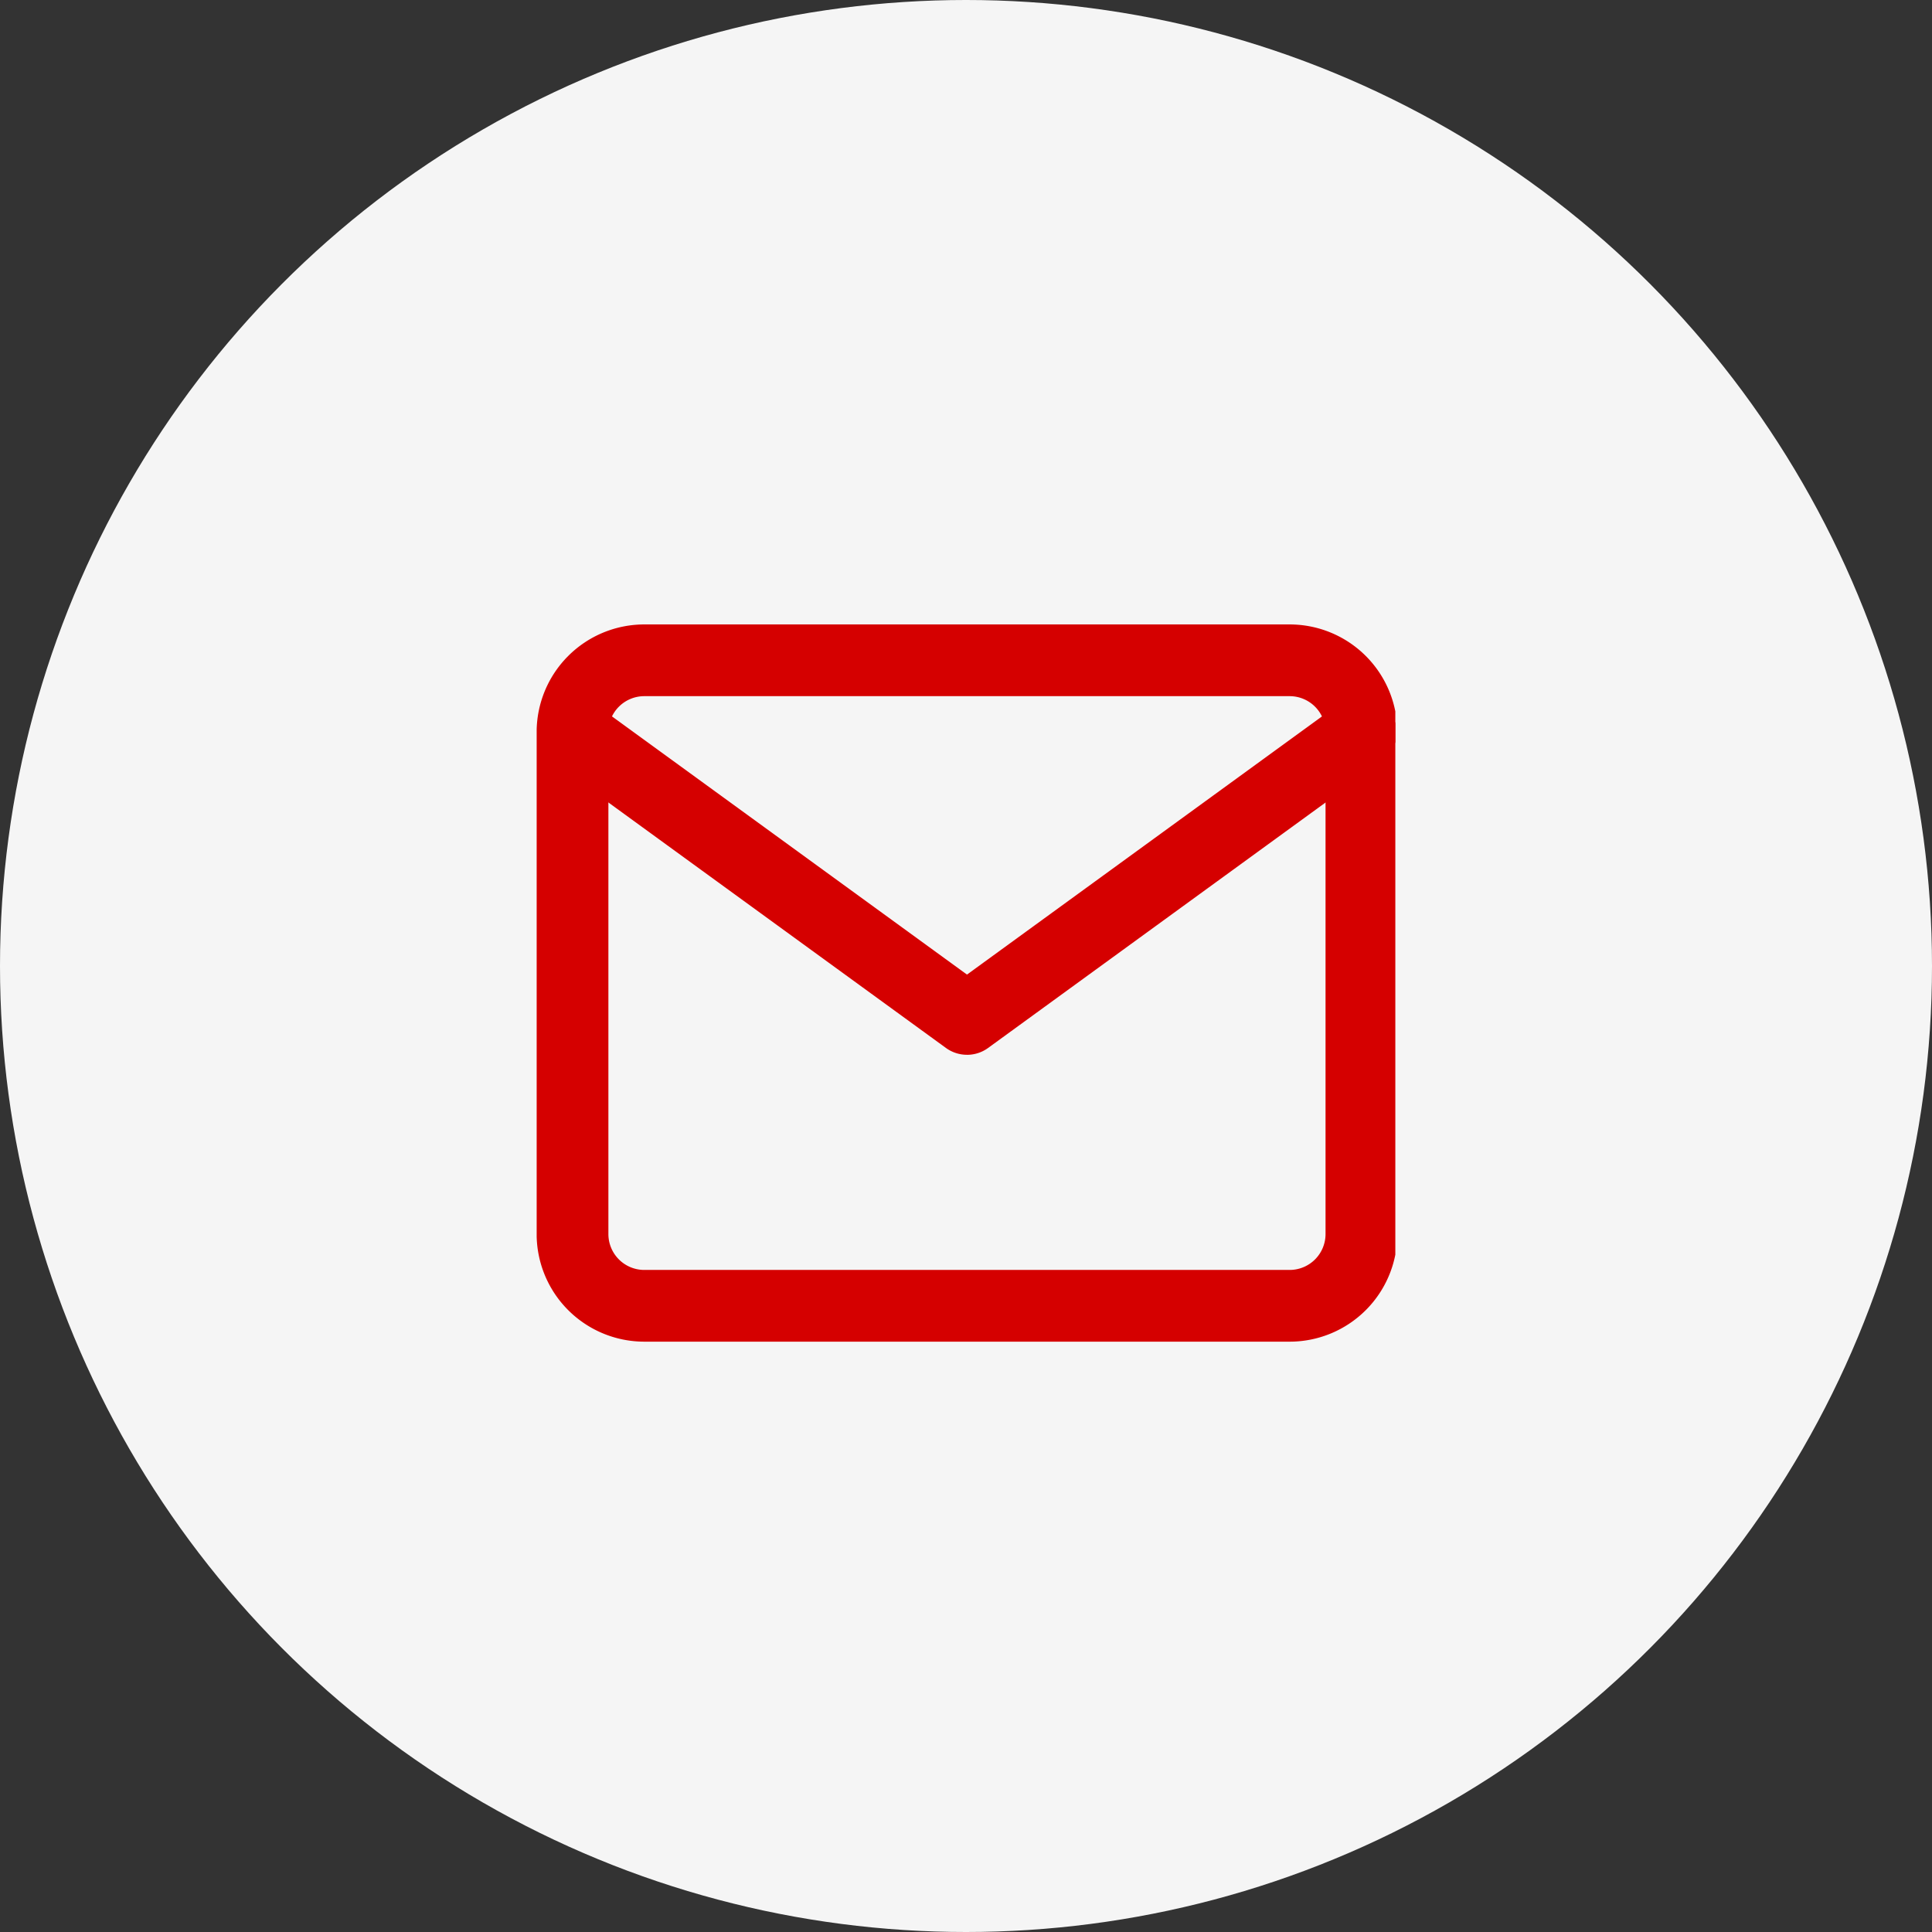
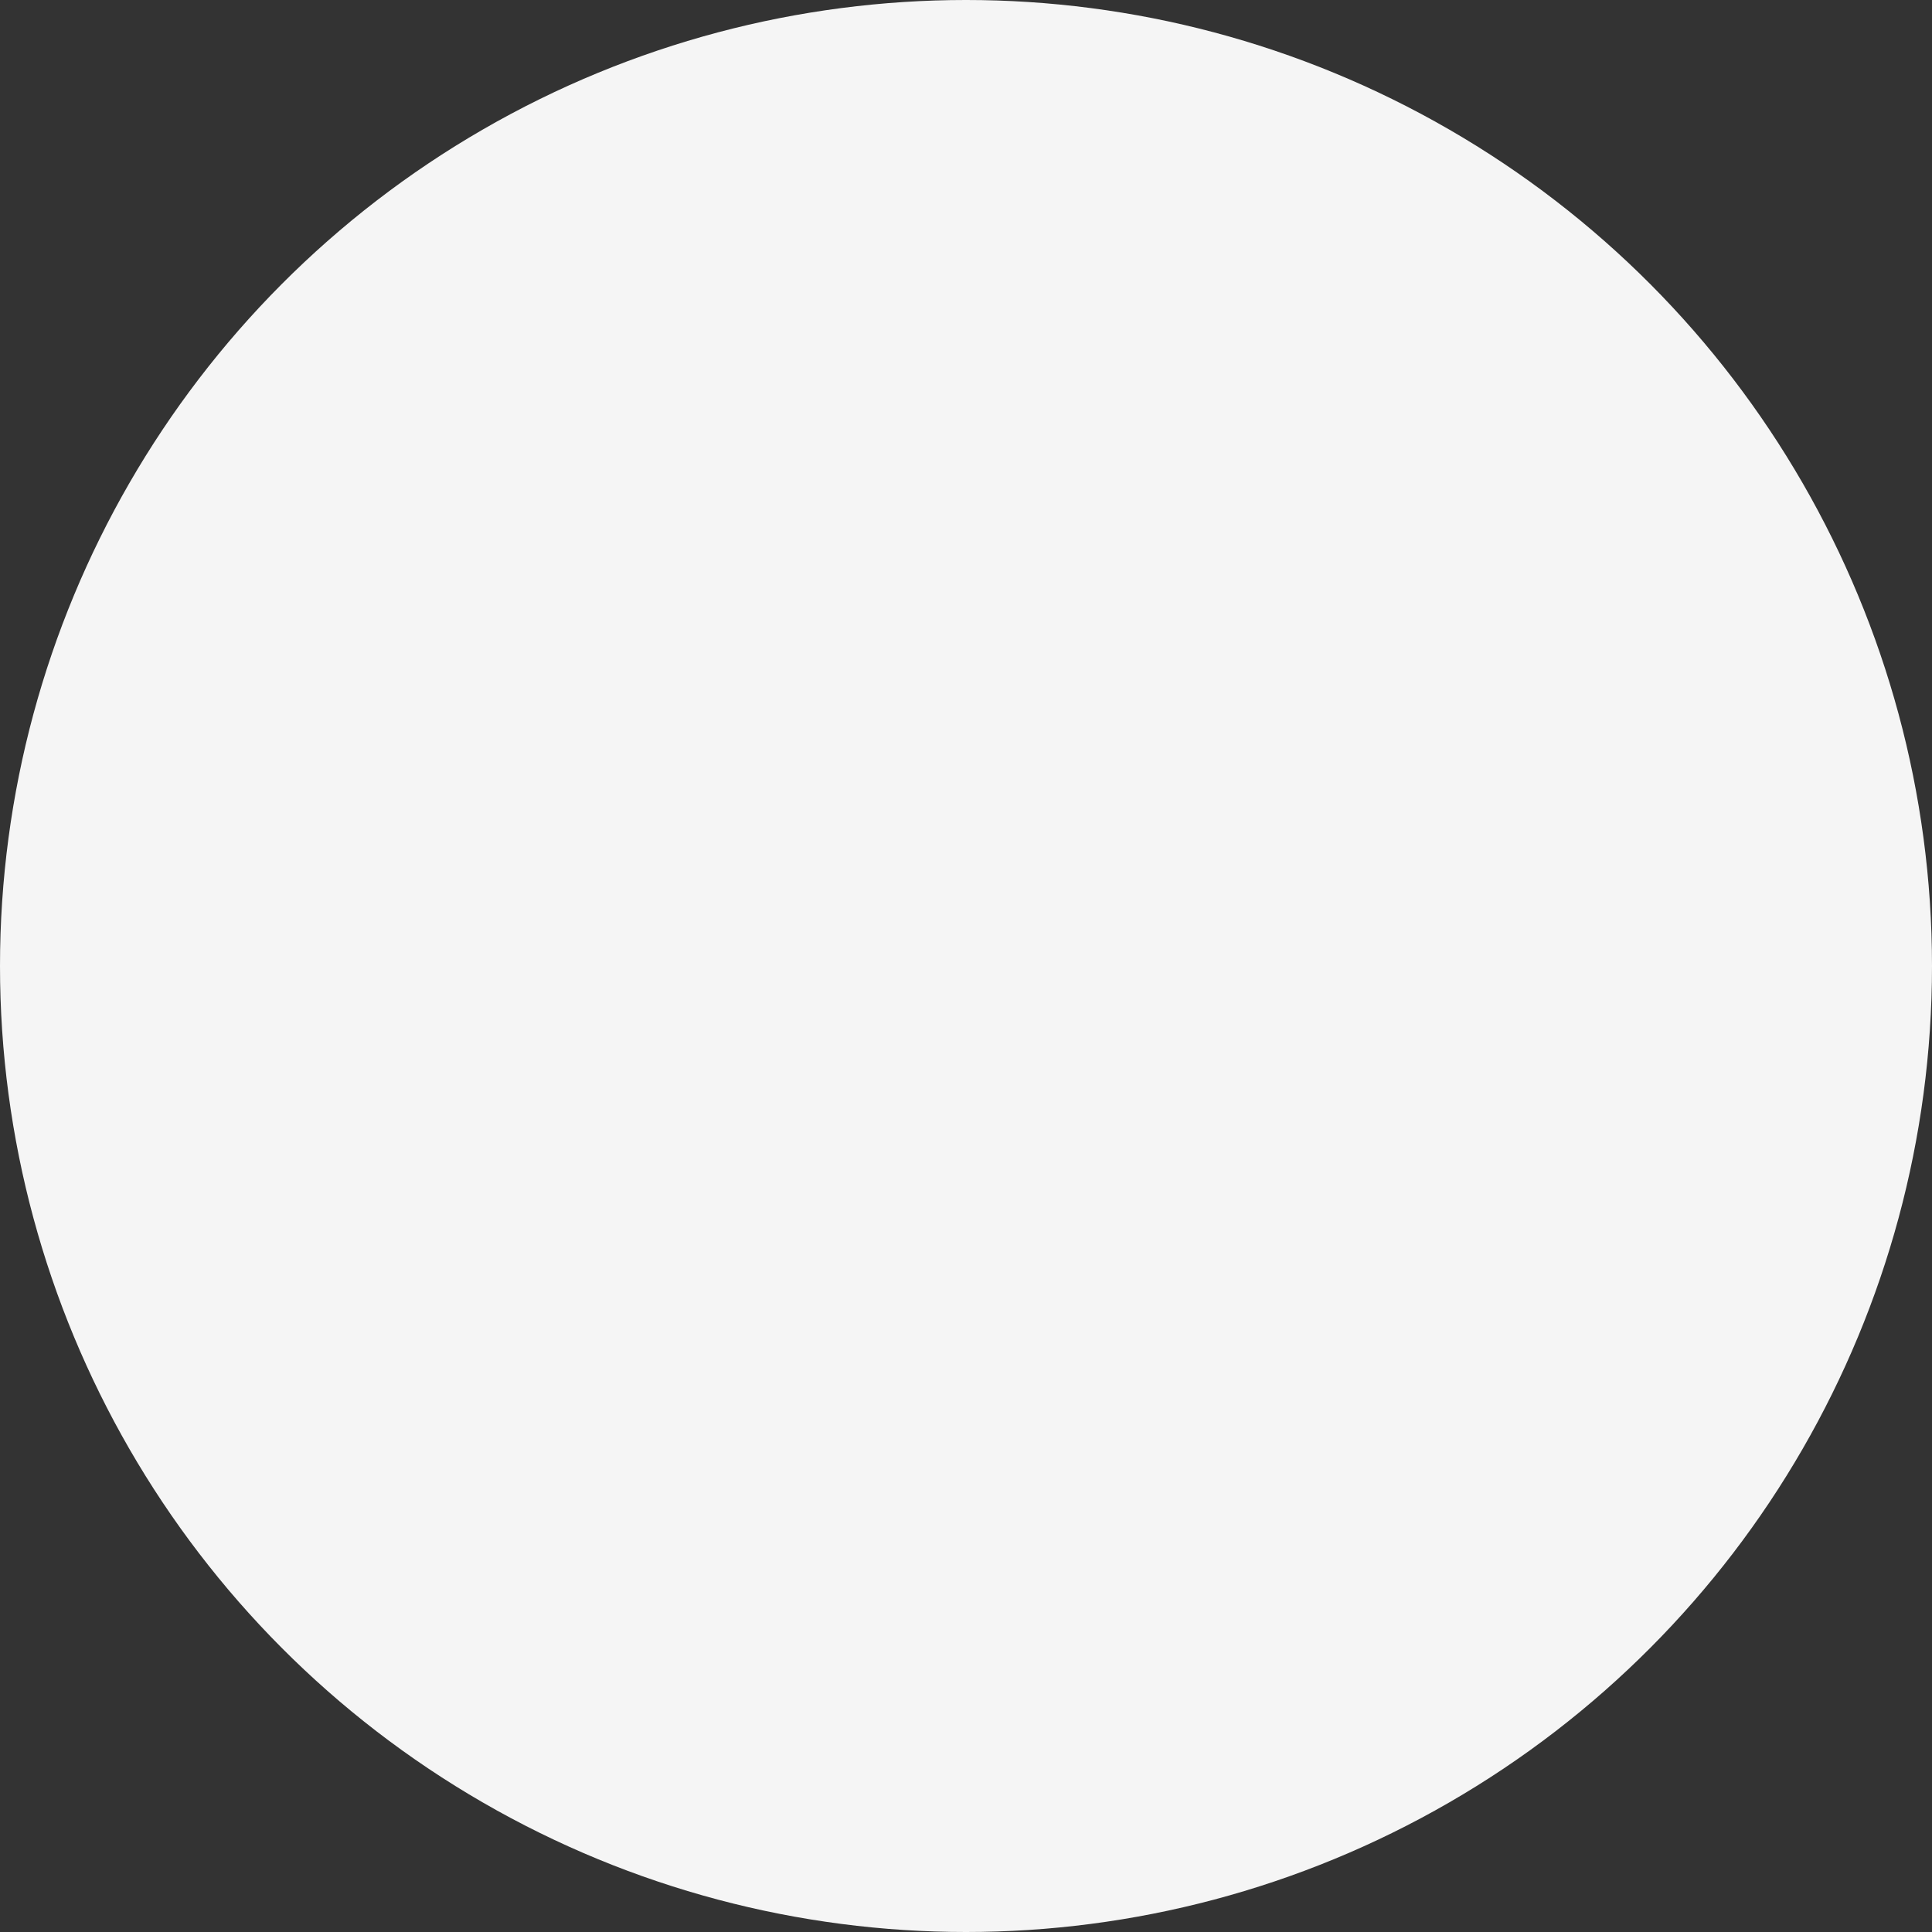
<svg xmlns="http://www.w3.org/2000/svg" width="72" height="72" viewBox="0 0 72 72">
  <rect x="0" y="0" width="72" height="72" fill="#333333" stroke="none" />
  <defs>
    <clipPath id="clip-path">
      <rect id="長方形_60" data-name="長方形 60" width="32" height="27" transform="translate(0 -0.271)" fill="#d50000" />
    </clipPath>
  </defs>
  <g id="グループ_67" data-name="グループ 67" transform="translate(-938 -9215)">
    <circle id="楕円形_10" data-name="楕円形 10" cx="36" cy="36" r="36" transform="translate(938 9215)" fill="#f5f5f5" />
    <g id="グループ_65" data-name="グループ 65" transform="translate(958 9238.271)">
      <g id="グループ_64" data-name="グループ 64" transform="translate(0 0)" clip-path="url(#clip-path)">
-         <path id="パス_29" data-name="パス 29" d="M28.067,26.729H4.01A4.014,4.014,0,0,1,0,22.72V4.009A4.014,4.014,0,0,1,4.01,0H28.067a4.014,4.014,0,0,1,4.009,4.009V22.72a4.014,4.014,0,0,1-4.009,4.009M4.01,2.673A1.338,1.338,0,0,0,2.674,4.009V22.72A1.338,1.338,0,0,0,4.01,24.056H28.067A1.338,1.338,0,0,0,29.4,22.72V4.009a1.338,1.338,0,0,0-1.336-1.336Z" transform="translate(-0.001 0)" fill="#d50000" />
-         <path id="パス_30" data-name="パス 30" d="M16.038,31.364a1.336,1.336,0,0,1-.786-.256L.551,20.417a1.337,1.337,0,0,1,1.572-2.162l13.915,10.12,13.915-10.12a1.337,1.337,0,0,1,1.572,2.162l-14.7,10.692a1.336,1.336,0,0,1-.786.256" transform="translate(-0.001 -15.326)" fill="#d50000" />
-       </g>
+         </g>
    </g>
  </g>
</svg>